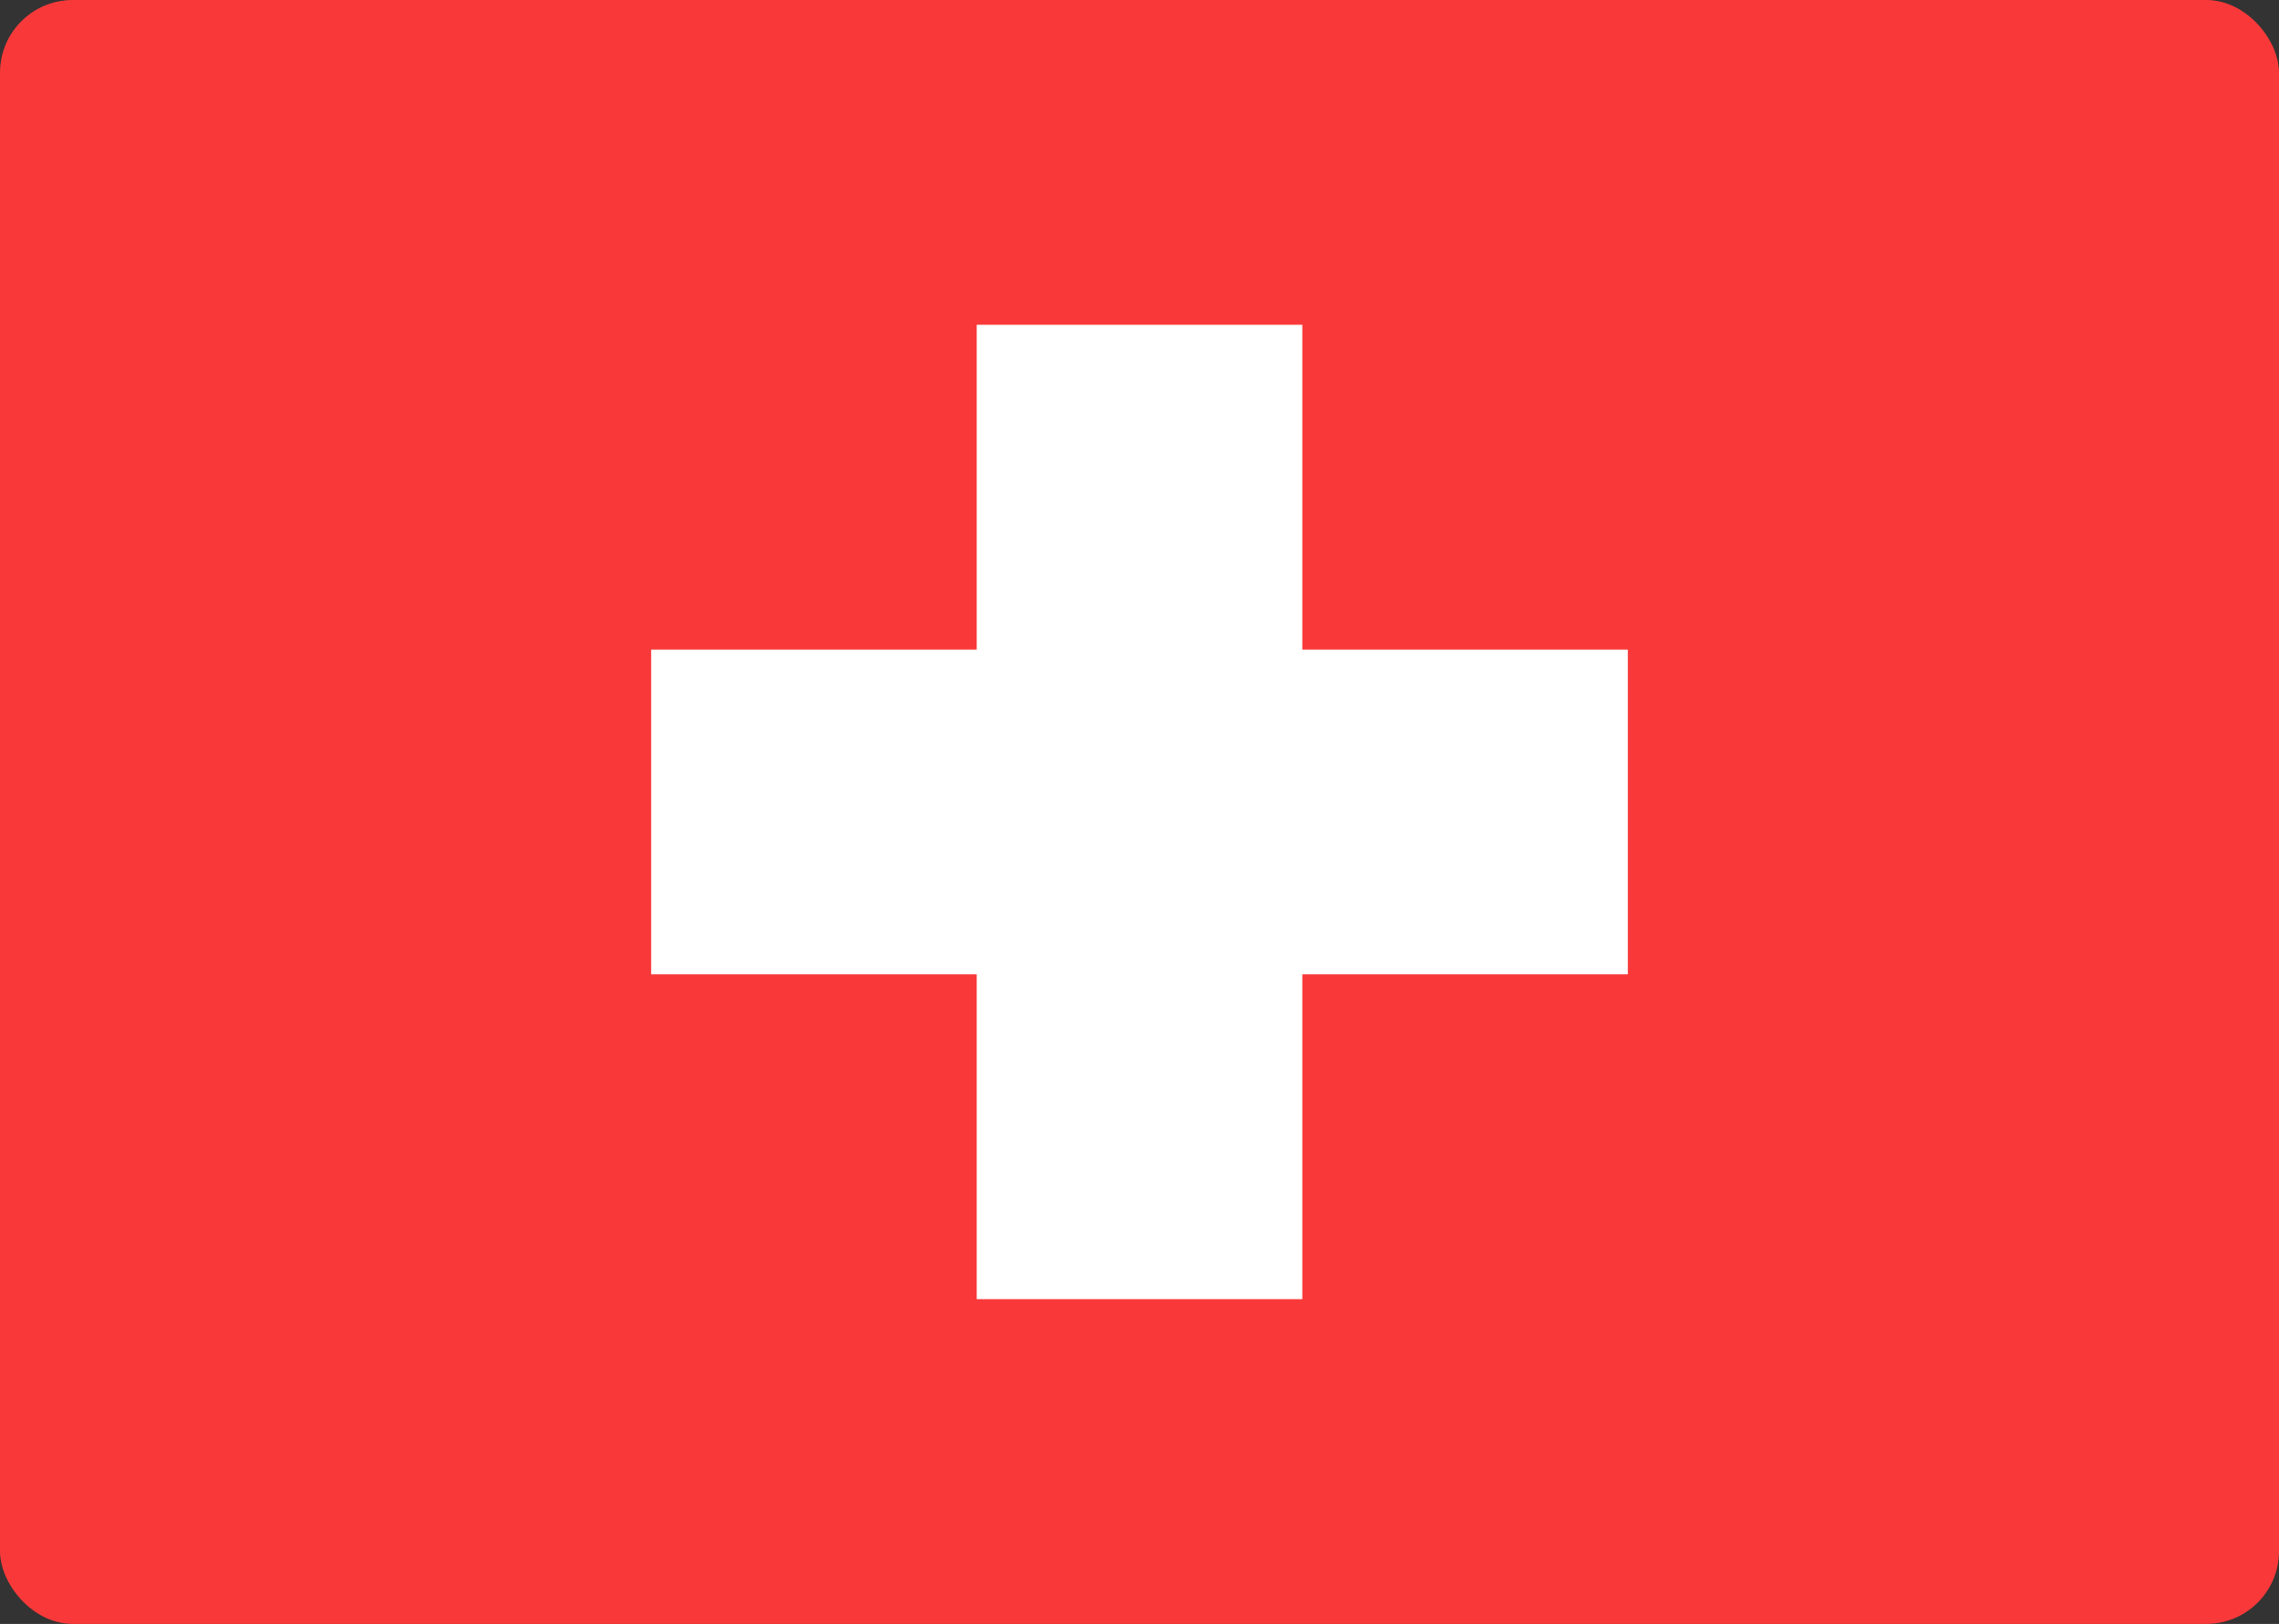
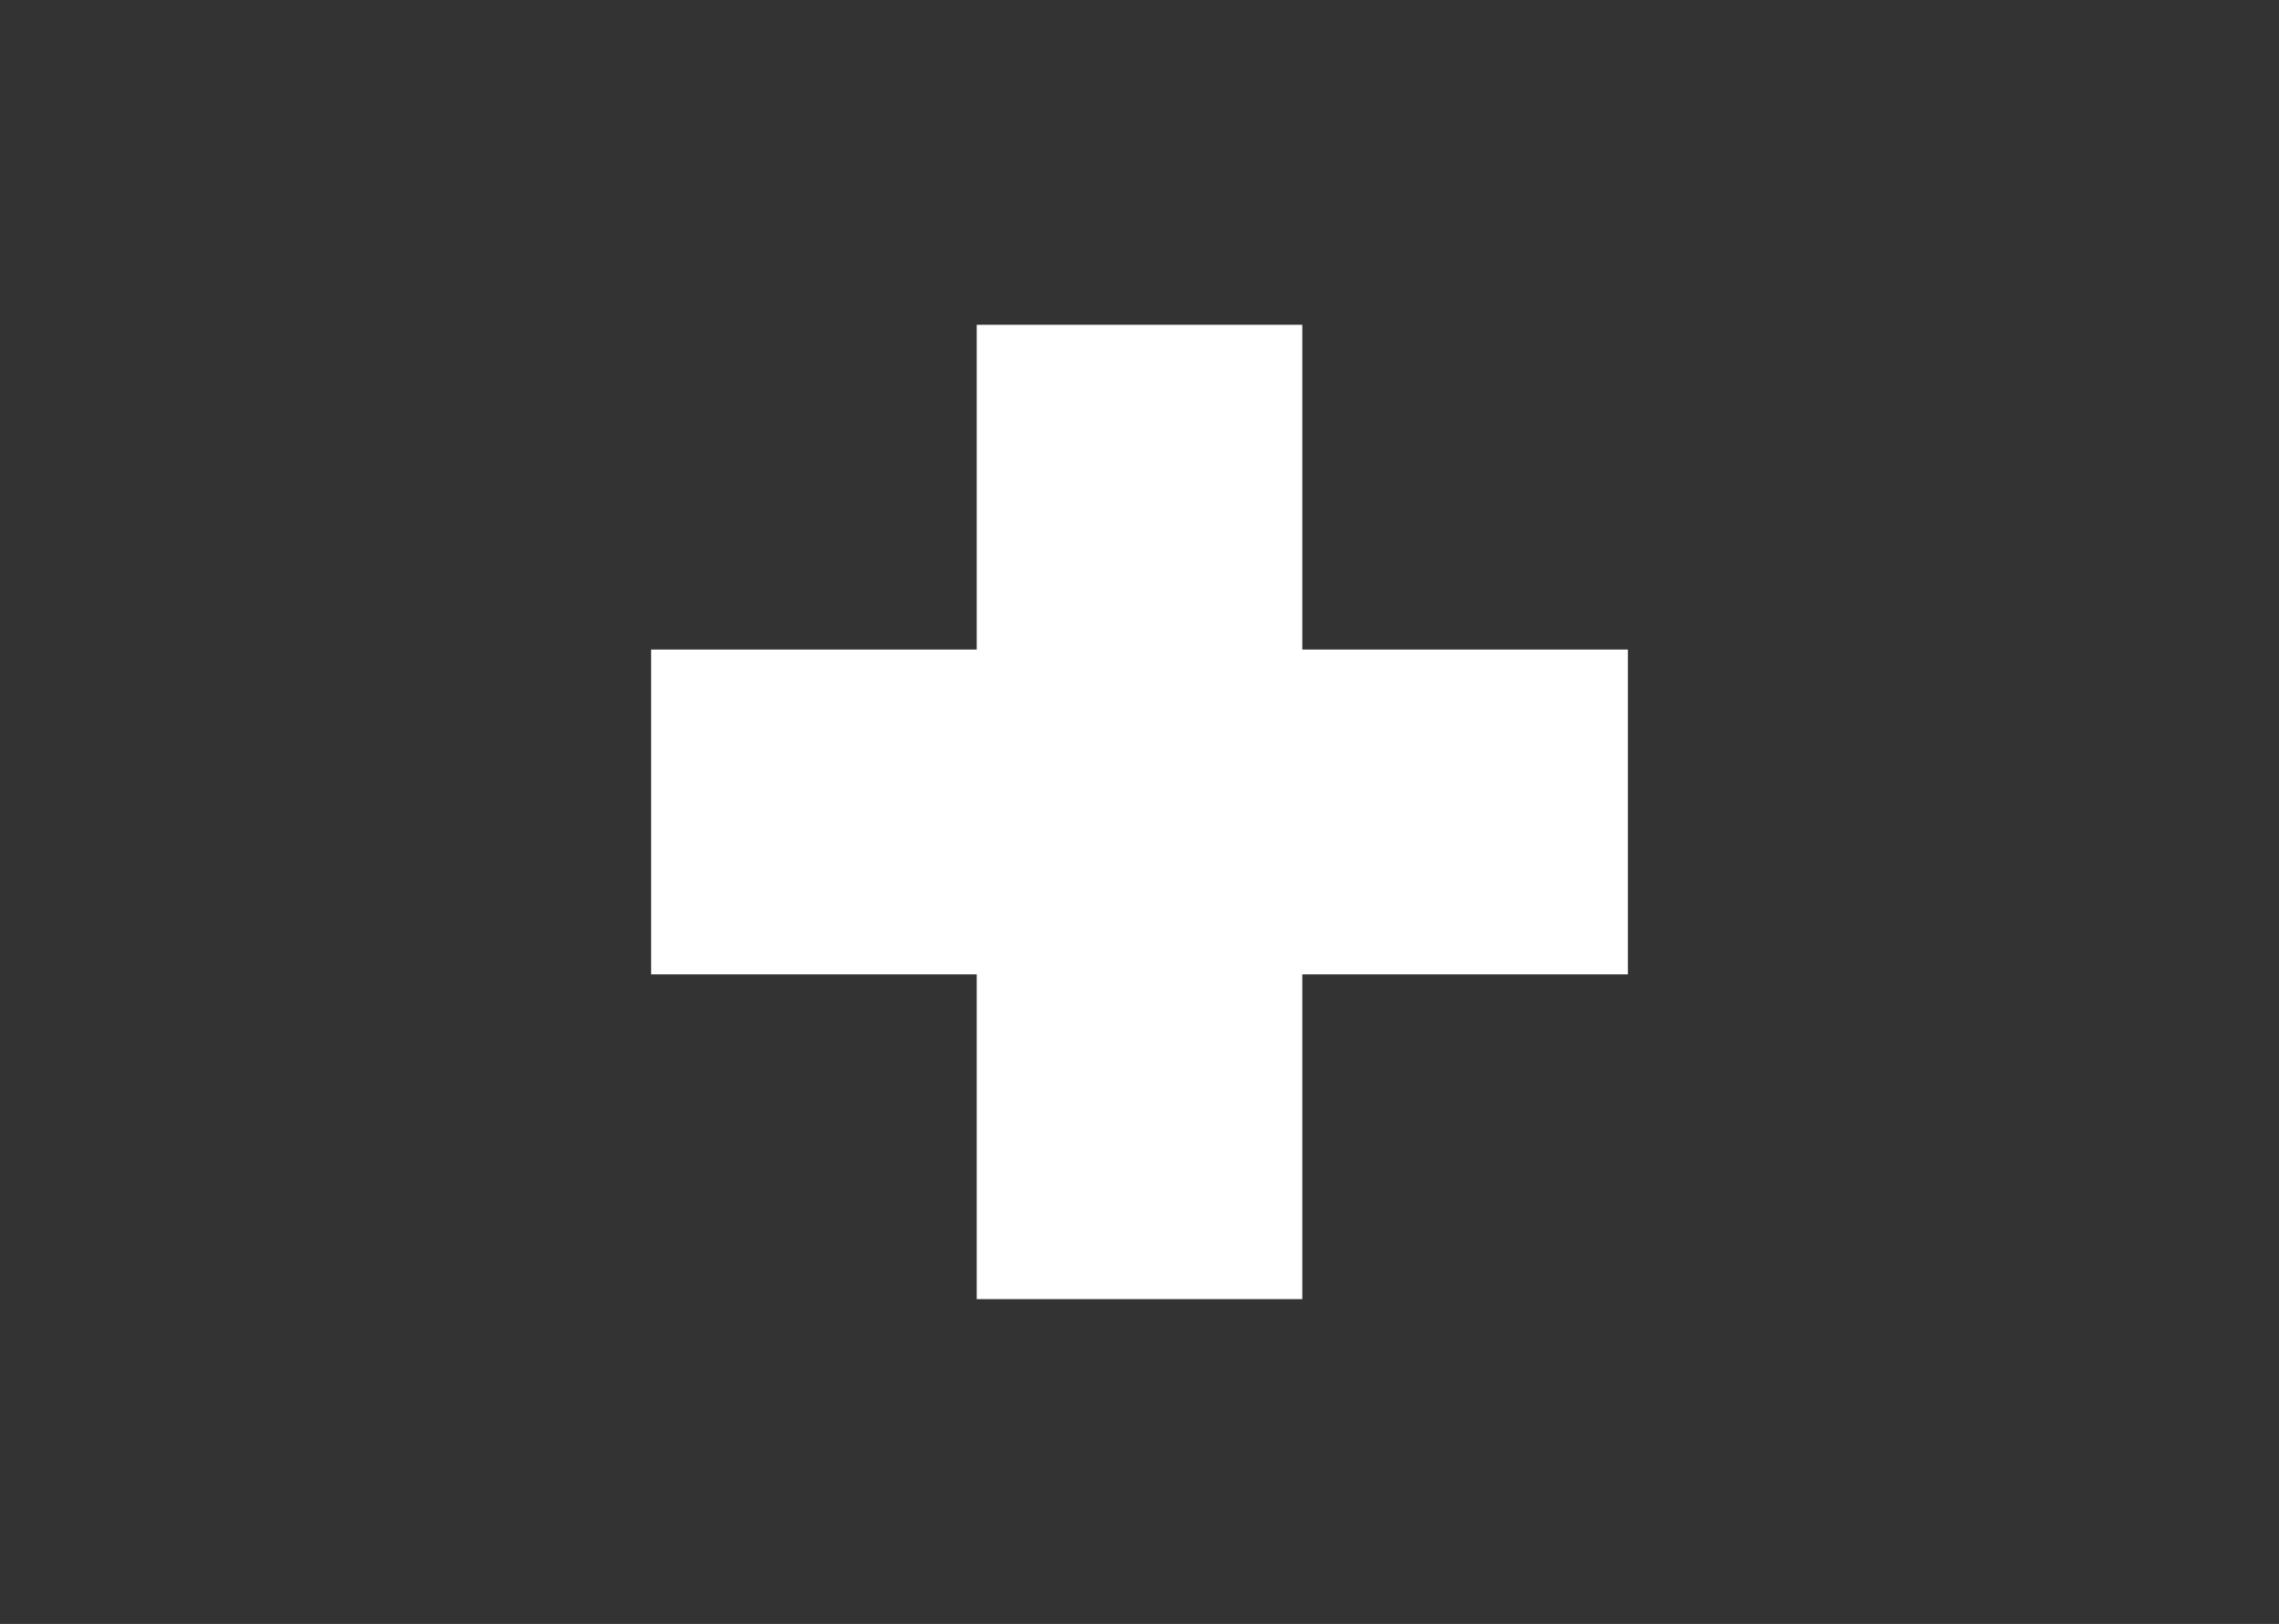
<svg xmlns="http://www.w3.org/2000/svg" width="94" height="67" viewBox="0 0 94 67" fill="none">
  <rect x="0" y="0" width="94" height="67" fill="#333333" stroke="none" />
-   <rect width="94" height="67" rx="3" fill="#F93939" />
  <path fill-rule="evenodd" clip-rule="evenodd" d="M40.286 26.8H26.857V40.2H40.286V53.6H53.715V40.2H67.143V26.8H53.715V13.4H40.286V26.8Z" fill="white" />
</svg>